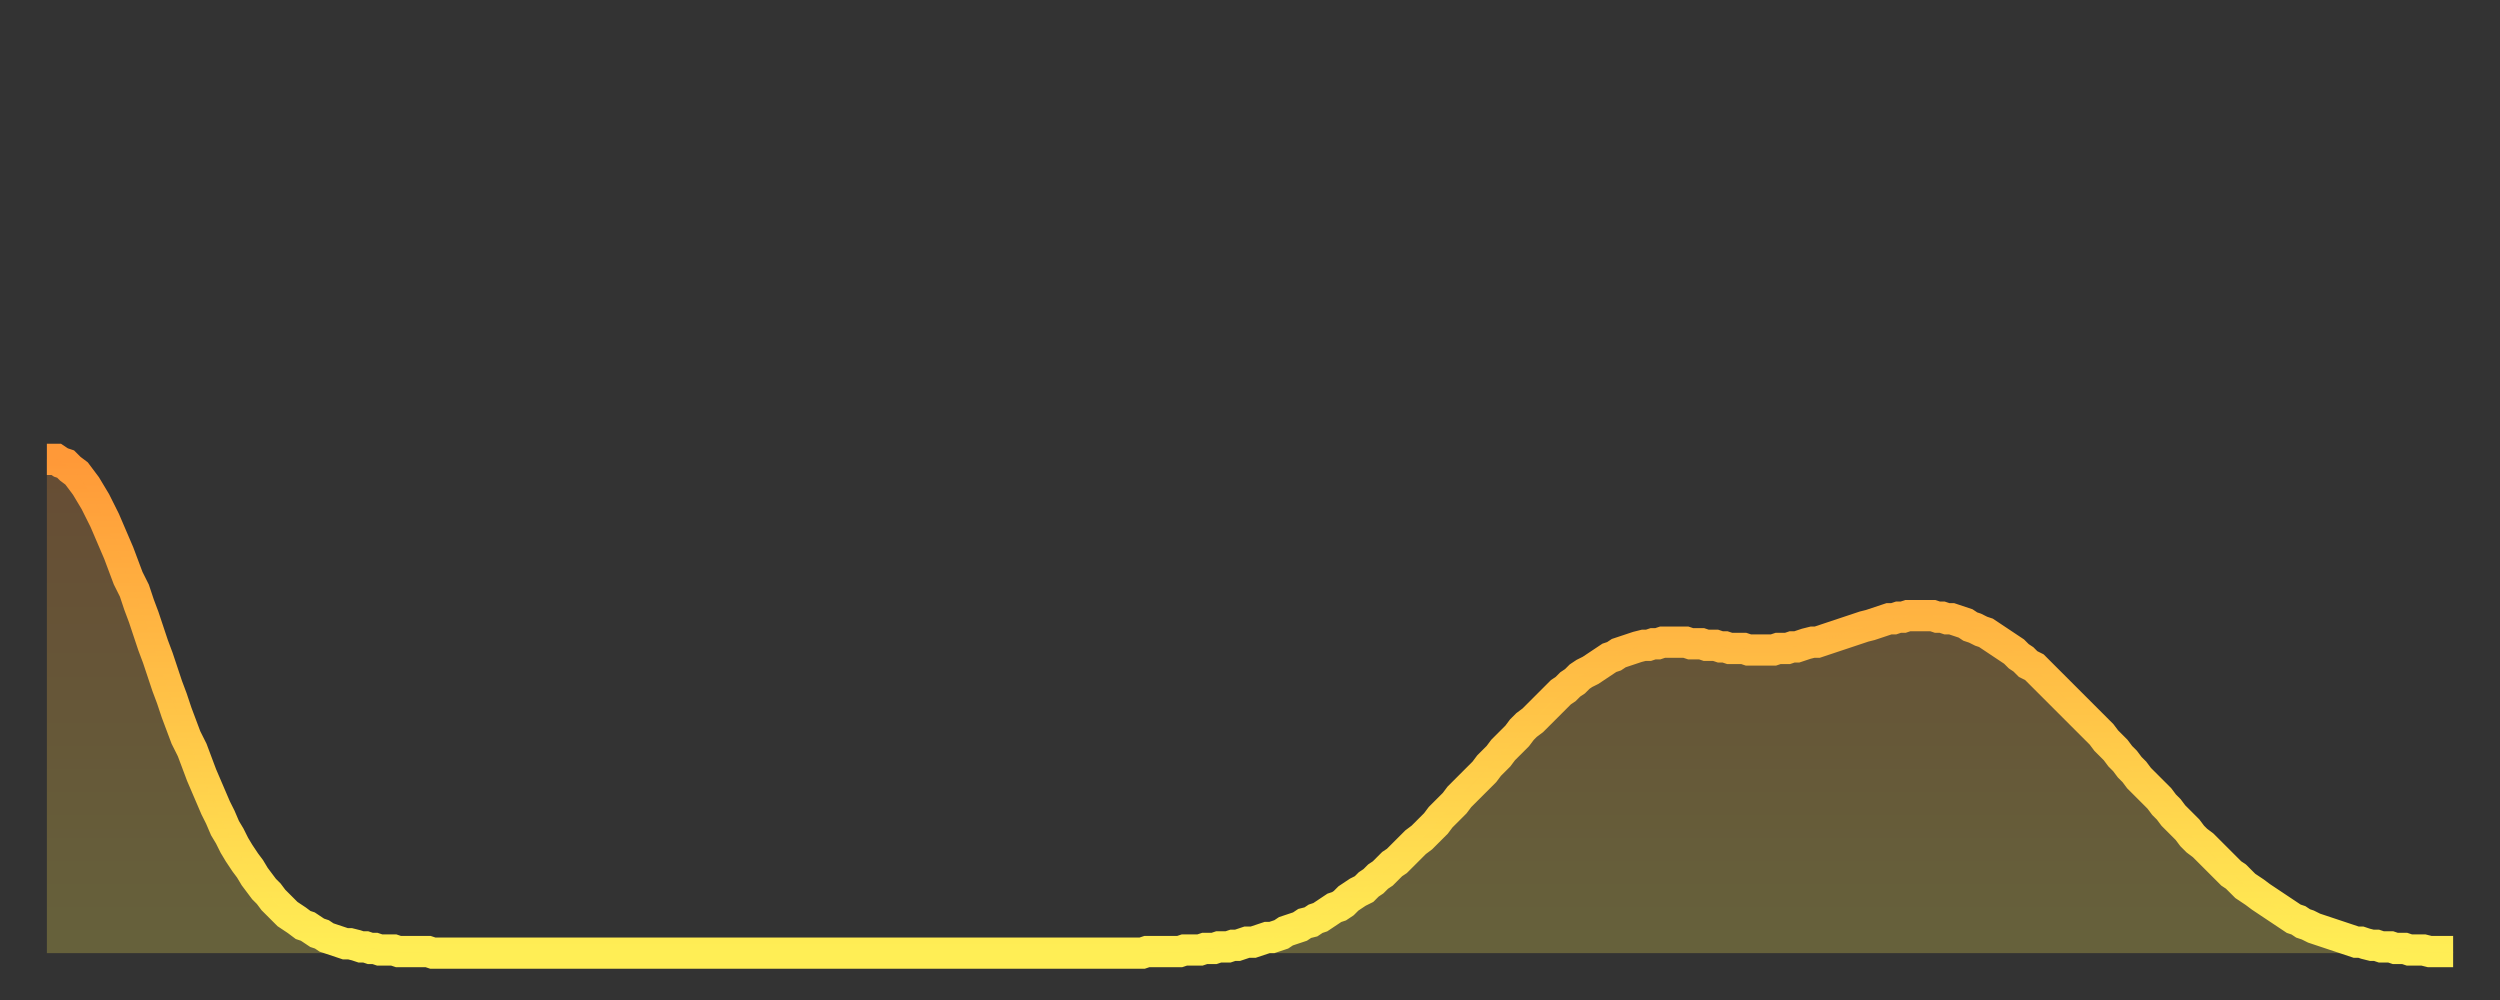
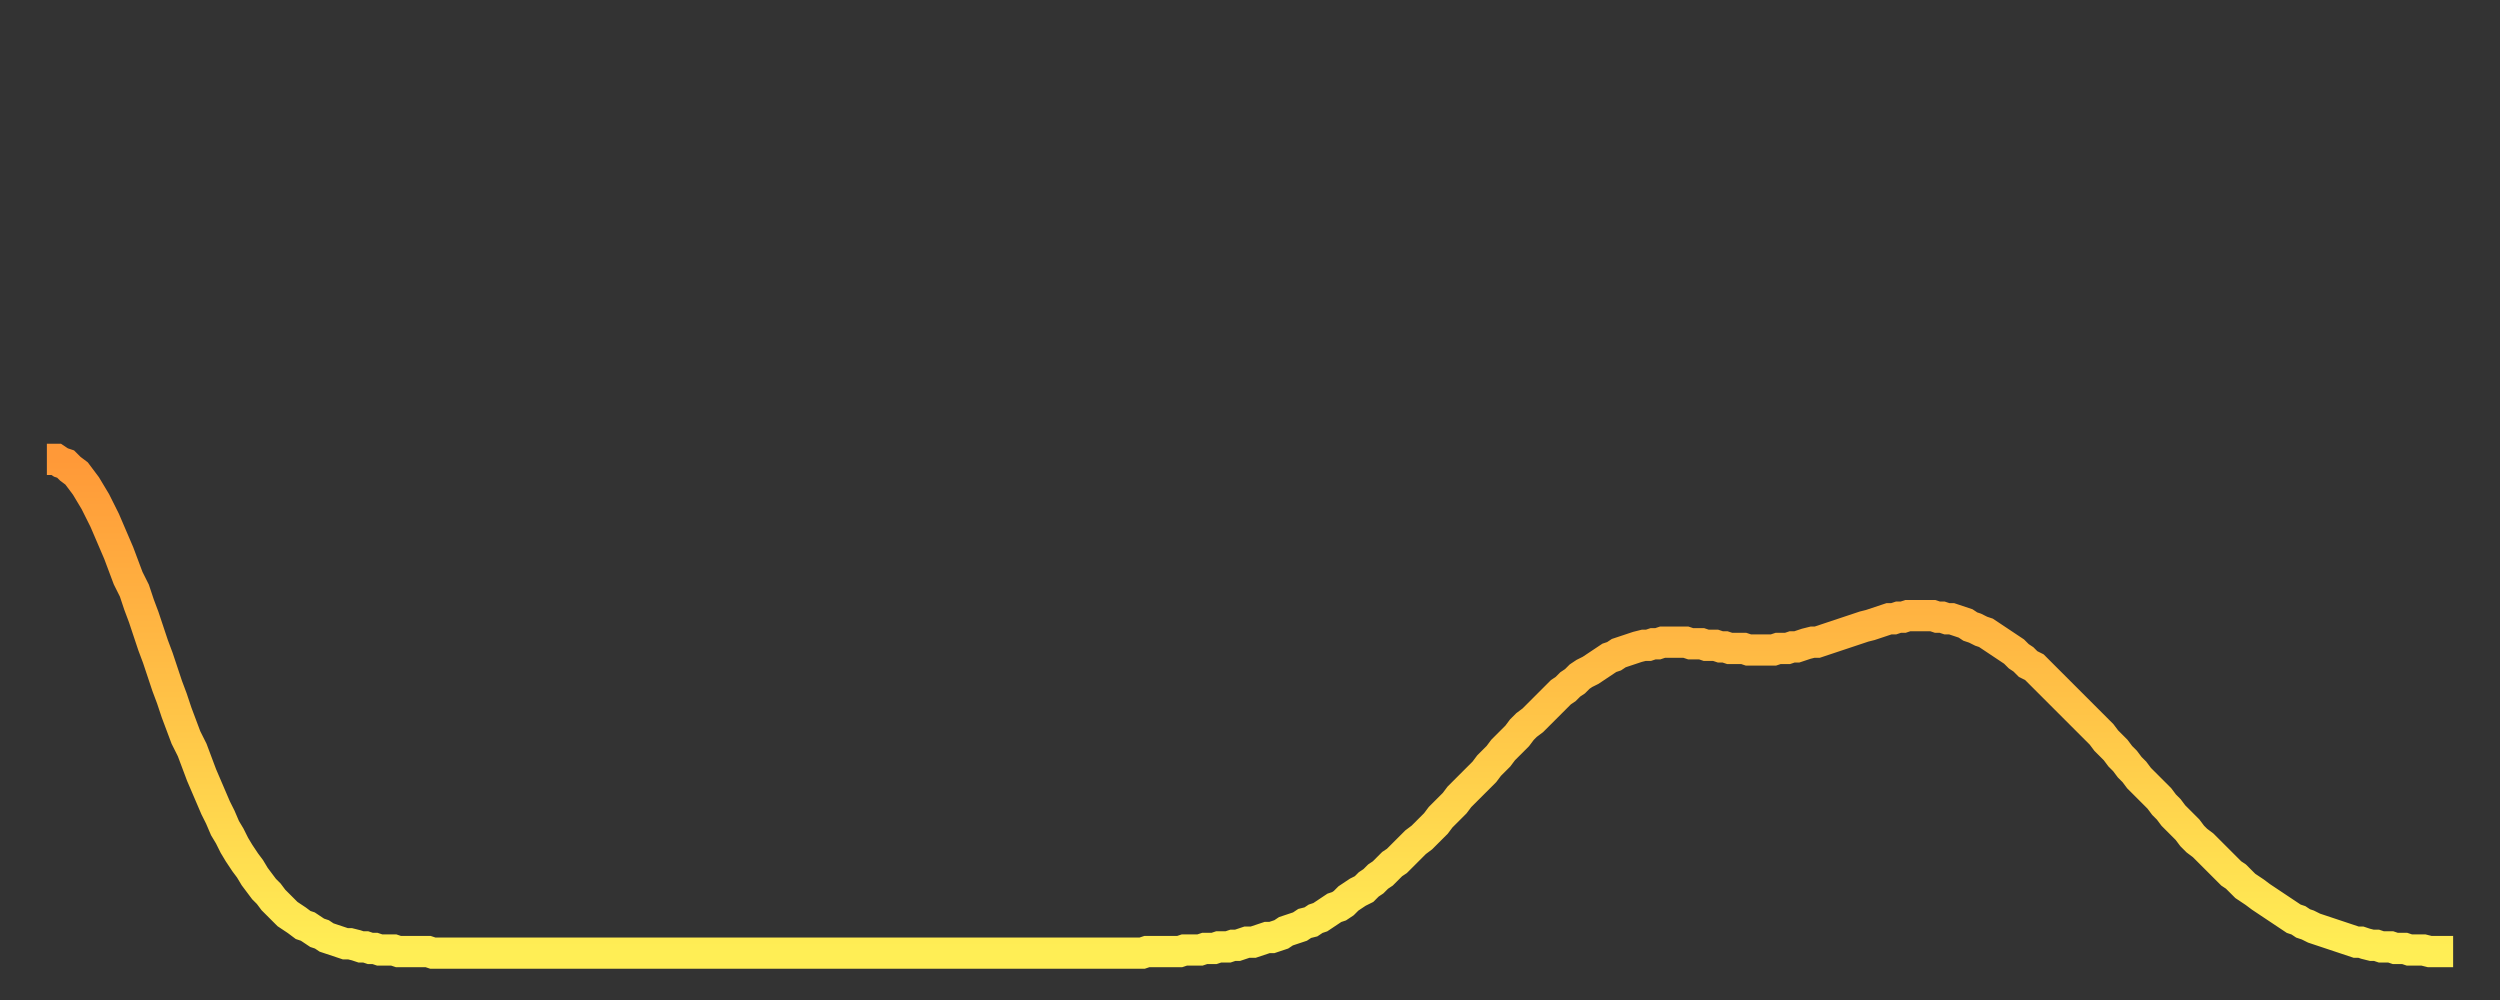
<svg xmlns="http://www.w3.org/2000/svg" baseProfile="full" height="64" version="1.1" width="160">
  <rect width="100%" height="100%" fill="#333333" stroke="none" />
  <defs>
    <linearGradient id="id64358" x1="0" x2="0" y1="0" y2="1">
      <stop offset="0%" stop-color="#ff9938" />
      <stop offset="50%" stop-color="#ffc347" />
      <stop offset="100%" stop-color="#ffee55" />
    </linearGradient>
  </defs>
  <g transform="translate(3,3)">
    <g>
      <path d="M 0.0 26.4 0.3 26.4 0.6 26.4 0.9 26.6 1.2 26.7 1.5 27.0 1.9 27.3 2.2 27.7 2.5 28.1 2.8 28.6 3.1 29.1 3.4 29.7 3.7 30.3 4.0 31.0 4.3 31.7 4.6 32.4 4.9 33.2 5.2 34.0 5.6 34.8 5.9 35.7 6.2 36.5 6.5 37.4 6.8 38.3 7.1 39.1 7.4 40.0 7.7 40.9 8.0 41.7 8.3 42.6 8.6 43.4 8.9 44.2 9.3 45.0 9.6 45.8 9.9 46.6 10.2 47.3 10.5 48.0 10.8 48.7 11.1 49.3 11.4 50.0 11.7 50.5 12.0 51.1 12.3 51.6 12.7 52.2 13.0 52.6 13.3 53.1 13.6 53.5 13.9 53.9 14.2 54.2 14.5 54.6 14.8 54.9 15.1 55.2 15.4 55.5 15.7 55.7 16.0 55.9 16.4 56.2 16.7 56.3 17.0 56.5 17.3 56.7 17.6 56.8 17.9 57.0 18.2 57.1 18.5 57.2 18.8 57.3 19.1 57.4 19.4 57.4 19.8 57.5 20.1 57.6 20.4 57.6 20.7 57.7 21.0 57.7 21.3 57.8 21.6 57.8 21.9 57.8 22.2 57.8 22.5 57.9 22.8 57.9 23.1 57.9 23.5 57.9 23.8 57.9 24.1 57.9 24.4 57.9 24.7 58.0 25.0 58.0 25.3 58.0 25.6 58.0 25.9 58.0 26.2 58.0 26.5 58.0 26.8 58.0 27.2 58.0 27.5 58.0 27.8 58.0 28.1 58.0 28.4 58.0 28.7 58.0 29.0 58.0 29.3 58.0 29.6 58.0 29.9 58.0 30.2 58.0 30.6 58.0 30.9 58.0 31.2 58.0 31.5 58.0 31.8 58.0 32.1 58.0 32.4 58.0 32.7 58.0 33.0 58.0 33.3 58.0 33.6 58.0 33.9 58.0 34.3 58.0 34.6 58.0 34.9 58.0 35.2 58.0 35.5 58.0 35.8 58.0 36.1 58.0 36.4 58.0 36.7 58.0 37.0 58.0 37.3 58.0 37.7 58.0 38.0 58.0 38.3 58.0 38.6 58.0 38.9 58.0 39.2 58.0 39.5 58.0 39.8 58.0 40.1 58.0 40.4 58.0 40.7 58.0 41.0 58.0 41.4 58.0 41.7 58.0 42.0 58.0 42.3 58.0 42.6 58.0 42.9 58.0 43.2 58.0 43.5 58.0 43.8 58.0 44.1 58.0 44.4 58.0 44.7 58.0 45.1 58.0 45.4 58.0 45.7 58.0 46.0 58.0 46.3 58.0 46.6 58.0 46.9 58.0 47.2 58.0 47.5 58.0 47.8 58.0 48.1 58.0 48.5 58.0 48.8 58.0 49.1 58.0 49.4 58.0 49.7 58.0 50.0 58.0 50.3 58.0 50.6 58.0 50.9 58.0 51.2 58.0 51.5 58.0 51.8 58.0 52.2 58.0 52.5 58.0 52.8 58.0 53.1 58.0 53.4 58.0 53.7 58.0 54.0 58.0 54.3 58.0 54.6 58.0 54.9 58.0 55.2 58.0 55.6 58.0 55.9 58.0 56.2 58.0 56.5 58.0 56.8 58.0 57.1 58.0 57.4 58.0 57.7 58.0 58.0 58.0 58.3 58.0 58.6 58.0 58.9 58.0 59.3 58.0 59.6 58.0 59.9 58.0 60.2 58.0 60.5 58.0 60.8 58.0 61.1 58.0 61.4 58.0 61.7 58.0 62.0 58.0 62.3 58.0 62.6 58.0 63.0 58.0 63.3 58.0 63.6 58.0 63.9 58.0 64.2 58.0 64.5 58.0 64.8 58.0 65.1 58.0 65.4 58.0 65.7 58.0 66.0 58.0 66.4 58.0 66.7 58.0 67.0 58.0 67.3 58.0 67.6 58.0 67.9 58.0 68.2 58.0 68.5 58.0 68.8 58.0 69.1 58.0 69.4 58.0 69.7 58.0 70.1 58.0 70.4 57.9 70.7 57.9 71.0 57.9 71.3 57.9 71.6 57.9 71.9 57.9 72.2 57.9 72.5 57.9 72.8 57.8 73.1 57.8 73.5 57.8 73.8 57.8 74.1 57.7 74.4 57.7 74.7 57.7 75.0 57.6 75.3 57.6 75.6 57.6 75.9 57.5 76.2 57.5 76.5 57.4 76.8 57.3 77.2 57.3 77.5 57.2 77.8 57.1 78.1 57.0 78.4 57.0 78.7 56.9 79.0 56.8 79.3 56.6 79.6 56.5 79.9 56.4 80.2 56.3 80.5 56.1 80.9 56.0 81.2 55.8 81.5 55.7 81.8 55.5 82.1 55.3 82.4 55.1 82.7 55.0 83.0 54.8 83.3 54.5 83.6 54.3 83.9 54.1 84.3 53.9 84.6 53.6 84.9 53.4 85.2 53.1 85.5 52.9 85.8 52.6 86.1 52.3 86.4 52.1 86.7 51.8 87.0 51.5 87.3 51.2 87.6 50.9 88.0 50.6 88.3 50.3 88.6 50.0 88.9 49.7 89.2 49.3 89.5 49.0 89.8 48.7 90.1 48.4 90.4 48.0 90.7 47.7 91.0 47.4 91.4 47.0 91.7 46.7 92.0 46.4 92.3 46.0 92.6 45.7 92.9 45.4 93.2 45.0 93.5 44.7 93.8 44.4 94.1 44.1 94.4 43.7 94.7 43.4 95.1 43.1 95.4 42.8 95.7 42.5 96.0 42.2 96.3 41.9 96.6 41.6 96.9 41.3 97.2 41.1 97.5 40.8 97.8 40.6 98.1 40.3 98.4 40.1 98.8 39.9 99.1 39.7 99.4 39.5 99.7 39.3 100.0 39.1 100.3 39.0 100.6 38.8 100.9 38.7 101.2 38.6 101.5 38.5 101.8 38.4 102.2 38.3 102.5 38.3 102.8 38.2 103.1 38.2 103.4 38.1 103.7 38.1 104.0 38.1 104.3 38.1 104.6 38.1 104.9 38.1 105.2 38.2 105.5 38.2 105.9 38.2 106.2 38.3 106.5 38.3 106.8 38.3 107.1 38.4 107.4 38.4 107.7 38.5 108.0 38.5 108.3 38.5 108.6 38.5 108.9 38.6 109.3 38.6 109.6 38.6 109.9 38.6 110.2 38.6 110.5 38.6 110.8 38.5 111.1 38.5 111.4 38.5 111.7 38.4 112.0 38.4 112.3 38.3 112.6 38.2 113.0 38.1 113.3 38.1 113.6 38.0 113.9 37.9 114.2 37.8 114.5 37.7 114.8 37.6 115.1 37.5 115.4 37.4 115.7 37.3 116.0 37.2 116.3 37.1 116.7 37.0 117.0 36.9 117.3 36.8 117.6 36.7 117.9 36.6 118.2 36.6 118.5 36.5 118.8 36.5 119.1 36.4 119.4 36.4 119.7 36.4 120.1 36.4 120.4 36.4 120.7 36.4 121.0 36.5 121.3 36.5 121.6 36.6 121.9 36.6 122.2 36.7 122.5 36.8 122.8 36.9 123.1 37.1 123.4 37.2 123.8 37.4 124.1 37.5 124.4 37.7 124.7 37.9 125.0 38.1 125.3 38.3 125.6 38.5 125.9 38.7 126.2 39.0 126.5 39.2 126.8 39.5 127.2 39.7 127.5 40.0 127.8 40.3 128.1 40.6 128.4 40.9 128.7 41.2 129.0 41.5 129.3 41.8 129.6 42.1 129.9 42.4 130.2 42.7 130.5 43.0 130.9 43.4 131.2 43.7 131.5 44.0 131.8 44.4 132.1 44.7 132.4 45.0 132.7 45.4 133.0 45.7 133.3 46.1 133.6 46.4 133.9 46.8 134.2 47.1 134.6 47.5 134.9 47.8 135.2 48.1 135.5 48.5 135.8 48.8 136.1 49.2 136.4 49.5 136.7 49.8 137.0 50.1 137.3 50.5 137.6 50.8 138.0 51.1 138.3 51.4 138.6 51.7 138.9 52.0 139.2 52.3 139.5 52.6 139.8 52.9 140.1 53.1 140.4 53.4 140.7 53.7 141.0 53.9 141.3 54.1 141.7 54.4 142.0 54.6 142.3 54.8 142.6 55.0 142.9 55.2 143.2 55.4 143.5 55.6 143.8 55.8 144.1 55.9 144.4 56.1 144.7 56.2 145.1 56.4 145.4 56.5 145.7 56.6 146.0 56.7 146.3 56.8 146.6 56.9 146.9 57.0 147.2 57.1 147.5 57.2 147.8 57.3 148.1 57.3 148.4 57.4 148.8 57.5 149.1 57.5 149.4 57.6 149.7 57.6 150.0 57.6 150.3 57.7 150.6 57.7 150.9 57.7 151.2 57.8 151.5 57.8 151.8 57.8 152.1 57.8 152.5 57.9 152.8 57.9 153.1 57.9 153.4 57.9 153.7 57.9 154.0 57.9" fill="none" id="graph-curve" opacity="1" stroke="url(#id64358)" stroke-width="2" />
-       <path d="M 0 58 L 0.0 26.4 0.3 26.4 0.6 26.4 0.9 26.6 1.2 26.7 1.5 27.0 1.9 27.3 2.2 27.7 2.5 28.1 2.8 28.6 3.1 29.1 3.4 29.7 3.7 30.3 4.0 31.0 4.3 31.7 4.6 32.4 4.9 33.2 5.2 34.0 5.6 34.8 5.9 35.7 6.2 36.5 6.5 37.4 6.8 38.3 7.1 39.1 7.4 40.0 7.7 40.9 8.0 41.7 8.3 42.6 8.6 43.4 8.9 44.2 9.3 45.0 9.6 45.8 9.9 46.6 10.2 47.3 10.5 48.0 10.8 48.7 11.1 49.3 11.4 50.0 11.7 50.5 12.0 51.1 12.3 51.6 12.7 52.2 13.0 52.6 13.3 53.1 13.6 53.5 13.9 53.9 14.2 54.2 14.5 54.6 14.8 54.9 15.1 55.2 15.4 55.5 15.7 55.7 16.0 55.9 16.4 56.2 16.7 56.3 17.0 56.5 17.3 56.7 17.6 56.8 17.9 57.0 18.2 57.1 18.5 57.2 18.8 57.3 19.1 57.4 19.4 57.4 19.8 57.5 20.1 57.6 20.4 57.6 20.7 57.7 21.0 57.7 21.3 57.8 21.6 57.8 21.9 57.8 22.2 57.8 22.5 57.9 22.8 57.9 23.1 57.9 23.5 57.9 23.8 57.9 24.1 57.9 24.4 57.9 24.7 58.0 25.0 58.0 25.3 58.0 25.6 58.0 25.9 58.0 26.2 58.0 26.5 58.0 26.8 58.0 27.2 58.0 27.5 58.0 27.8 58.0 28.1 58.0 28.4 58.0 28.7 58.0 29.0 58.0 29.3 58.0 29.6 58.0 29.9 58.0 30.2 58.0 30.6 58.0 30.9 58.0 31.2 58.0 31.5 58.0 31.8 58.0 32.1 58.0 32.4 58.0 32.7 58.0 33.0 58.0 33.3 58.0 33.6 58.0 33.9 58.0 34.3 58.0 34.6 58.0 34.9 58.0 35.2 58.0 35.5 58.0 35.8 58.0 36.1 58.0 36.4 58.0 36.7 58.0 37.0 58.0 37.3 58.0 37.7 58.0 38.0 58.0 38.3 58.0 38.6 58.0 38.9 58.0 39.2 58.0 39.5 58.0 39.8 58.0 40.1 58.0 40.4 58.0 40.7 58.0 41.0 58.0 41.4 58.0 41.7 58.0 42.0 58.0 42.3 58.0 42.6 58.0 42.9 58.0 43.2 58.0 43.5 58.0 43.8 58.0 44.1 58.0 44.4 58.0 44.7 58.0 45.1 58.0 45.4 58.0 45.7 58.0 46.0 58.0 46.3 58.0 46.6 58.0 46.9 58.0 47.2 58.0 47.5 58.0 47.8 58.0 48.1 58.0 48.5 58.0 48.8 58.0 49.1 58.0 49.4 58.0 49.7 58.0 50.0 58.0 50.3 58.0 50.6 58.0 50.9 58.0 51.2 58.0 51.5 58.0 51.8 58.0 52.2 58.0 52.5 58.0 52.8 58.0 53.1 58.0 53.4 58.0 53.7 58.0 54.0 58.0 54.3 58.0 54.6 58.0 54.9 58.0 55.2 58.0 55.6 58.0 55.9 58.0 56.2 58.0 56.5 58.0 56.8 58.0 57.1 58.0 57.4 58.0 57.7 58.0 58.0 58.0 58.3 58.0 58.6 58.0 58.9 58.0 59.3 58.0 59.6 58.0 59.9 58.0 60.2 58.0 60.5 58.0 60.8 58.0 61.1 58.0 61.4 58.0 61.7 58.0 62.0 58.0 62.3 58.0 62.6 58.0 63.0 58.0 63.3 58.0 63.6 58.0 63.9 58.0 64.2 58.0 64.5 58.0 64.8 58.0 65.1 58.0 65.4 58.0 65.7 58.0 66.0 58.0 66.4 58.0 66.7 58.0 67.0 58.0 67.3 58.0 67.6 58.0 67.9 58.0 68.2 58.0 68.5 58.0 68.8 58.0 69.1 58.0 69.4 58.0 69.7 58.0 70.1 58.0 70.4 57.9 70.7 57.9 71.0 57.9 71.3 57.9 71.6 57.9 71.9 57.9 72.2 57.9 72.5 57.9 72.8 57.8 73.1 57.8 73.5 57.8 73.8 57.8 74.1 57.7 74.4 57.7 74.7 57.7 75.0 57.6 75.3 57.6 75.6 57.6 75.9 57.5 76.2 57.5 76.5 57.4 76.8 57.3 77.2 57.3 77.5 57.2 77.8 57.1 78.1 57.0 78.4 57.0 78.7 56.9 79.0 56.8 79.3 56.6 79.6 56.5 79.9 56.4 80.2 56.3 80.5 56.1 80.9 56.0 81.2 55.8 81.5 55.7 81.8 55.5 82.1 55.3 82.4 55.1 82.7 55.0 83.0 54.8 83.3 54.5 83.6 54.3 83.9 54.1 84.3 53.9 84.6 53.6 84.9 53.4 85.2 53.1 85.5 52.9 85.8 52.6 86.1 52.3 86.4 52.1 86.7 51.8 87.0 51.5 87.3 51.2 87.6 50.9 88.0 50.6 88.3 50.3 88.6 50.0 88.9 49.7 89.2 49.3 89.5 49.0 89.8 48.7 90.1 48.4 90.4 48.0 90.7 47.7 91.0 47.4 91.4 47.0 91.7 46.7 92.0 46.4 92.3 46.0 92.6 45.7 92.9 45.4 93.2 45.0 93.5 44.7 93.8 44.4 94.1 44.1 94.4 43.7 94.7 43.4 95.1 43.1 95.4 42.8 95.7 42.5 96.0 42.2 96.3 41.9 96.6 41.6 96.9 41.3 97.2 41.1 97.5 40.8 97.8 40.6 98.1 40.3 98.4 40.1 98.8 39.9 99.1 39.7 99.4 39.5 99.7 39.3 100.0 39.1 100.3 39.0 100.6 38.8 100.9 38.7 101.2 38.6 101.5 38.5 101.8 38.4 102.2 38.3 102.5 38.3 102.8 38.2 103.1 38.2 103.4 38.1 103.7 38.1 104.0 38.1 104.3 38.1 104.6 38.1 104.9 38.1 105.2 38.2 105.5 38.2 105.9 38.2 106.2 38.3 106.5 38.3 106.8 38.3 107.1 38.4 107.4 38.4 107.7 38.5 108.0 38.5 108.3 38.5 108.6 38.5 108.9 38.6 109.3 38.6 109.6 38.6 109.9 38.6 110.2 38.6 110.5 38.6 110.8 38.5 111.1 38.5 111.4 38.5 111.7 38.4 112.0 38.4 112.3 38.3 112.6 38.2 113.0 38.1 113.3 38.1 113.6 38.0 113.9 37.9 114.2 37.8 114.5 37.7 114.8 37.6 115.1 37.5 115.4 37.4 115.7 37.3 116.0 37.2 116.3 37.1 116.7 37.0 117.0 36.9 117.3 36.8 117.6 36.7 117.9 36.6 118.2 36.6 118.5 36.5 118.8 36.5 119.1 36.4 119.4 36.4 119.7 36.4 120.1 36.4 120.4 36.4 120.7 36.4 121.0 36.5 121.3 36.5 121.6 36.6 121.9 36.6 122.2 36.7 122.5 36.8 122.8 36.9 123.1 37.1 123.4 37.2 123.8 37.4 124.1 37.5 124.4 37.7 124.7 37.9 125.0 38.1 125.3 38.3 125.6 38.5 125.9 38.7 126.2 39.0 126.5 39.2 126.8 39.5 127.2 39.7 127.5 40.0 127.8 40.3 128.1 40.6 128.4 40.9 128.7 41.2 129.0 41.5 129.3 41.8 129.6 42.1 129.9 42.4 130.2 42.7 130.5 43.0 130.9 43.4 131.2 43.7 131.5 44.0 131.8 44.4 132.1 44.7 132.4 45.0 132.7 45.4 133.0 45.7 133.3 46.1 133.6 46.4 133.9 46.8 134.2 47.1 134.6 47.5 134.9 47.8 135.2 48.1 135.5 48.5 135.8 48.8 136.1 49.2 136.4 49.5 136.7 49.8 137.0 50.1 137.3 50.5 137.6 50.8 138.0 51.1 138.3 51.4 138.6 51.7 138.9 52.0 139.2 52.3 139.5 52.6 139.8 52.9 140.1 53.1 140.4 53.4 140.7 53.7 141.0 53.9 141.3 54.1 141.7 54.4 142.0 54.6 142.3 54.8 142.6 55.0 142.9 55.2 143.2 55.4 143.5 55.6 143.8 55.8 144.1 55.9 144.4 56.1 144.7 56.2 145.1 56.4 145.4 56.5 145.7 56.6 146.0 56.7 146.3 56.8 146.6 56.9 146.9 57.0 147.2 57.1 147.5 57.2 147.8 57.3 148.1 57.3 148.4 57.4 148.8 57.5 149.1 57.5 149.4 57.6 149.7 57.6 150.0 57.6 150.3 57.7 150.6 57.7 150.9 57.7 151.2 57.8 151.5 57.8 151.8 57.8 152.1 57.8 152.5 57.9 152.8 57.9 153.1 57.9 153.4 57.9 153.7 57.9 154.0 57.9 154 58" fill="url(#id64358)" fill-opacity=".25" id="graph-shadow" />
    </g>
  </g>
</svg>